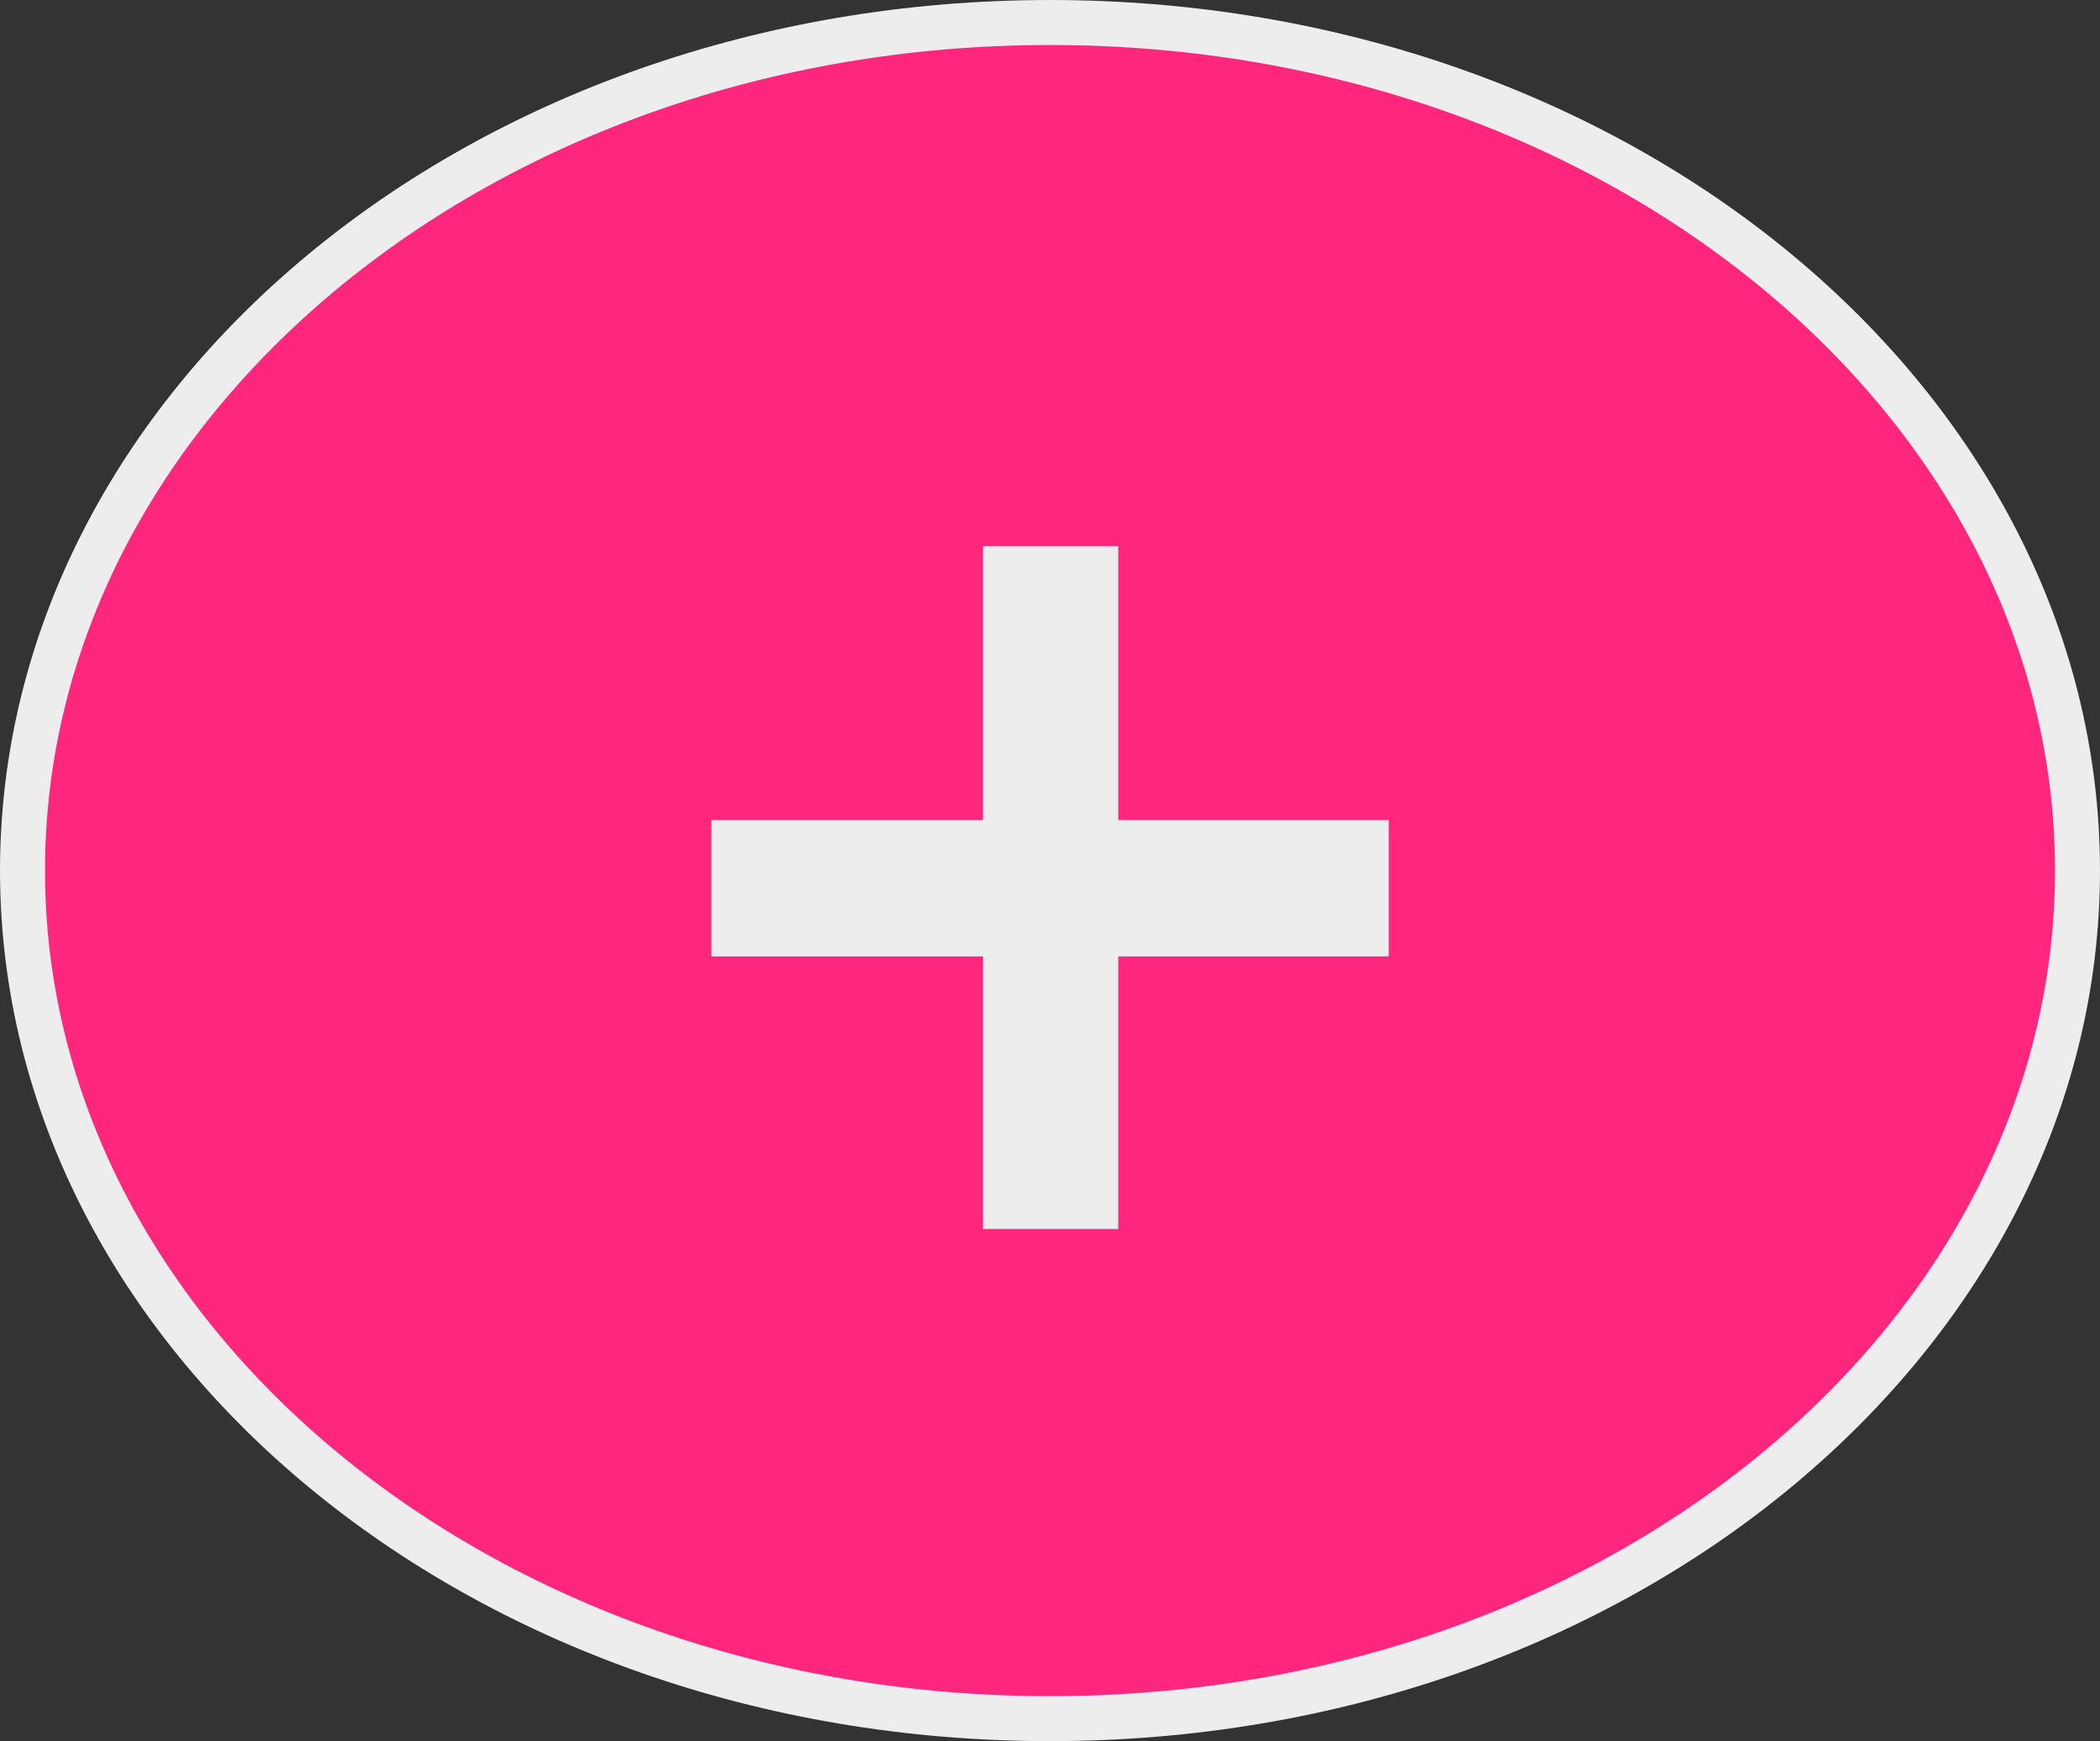
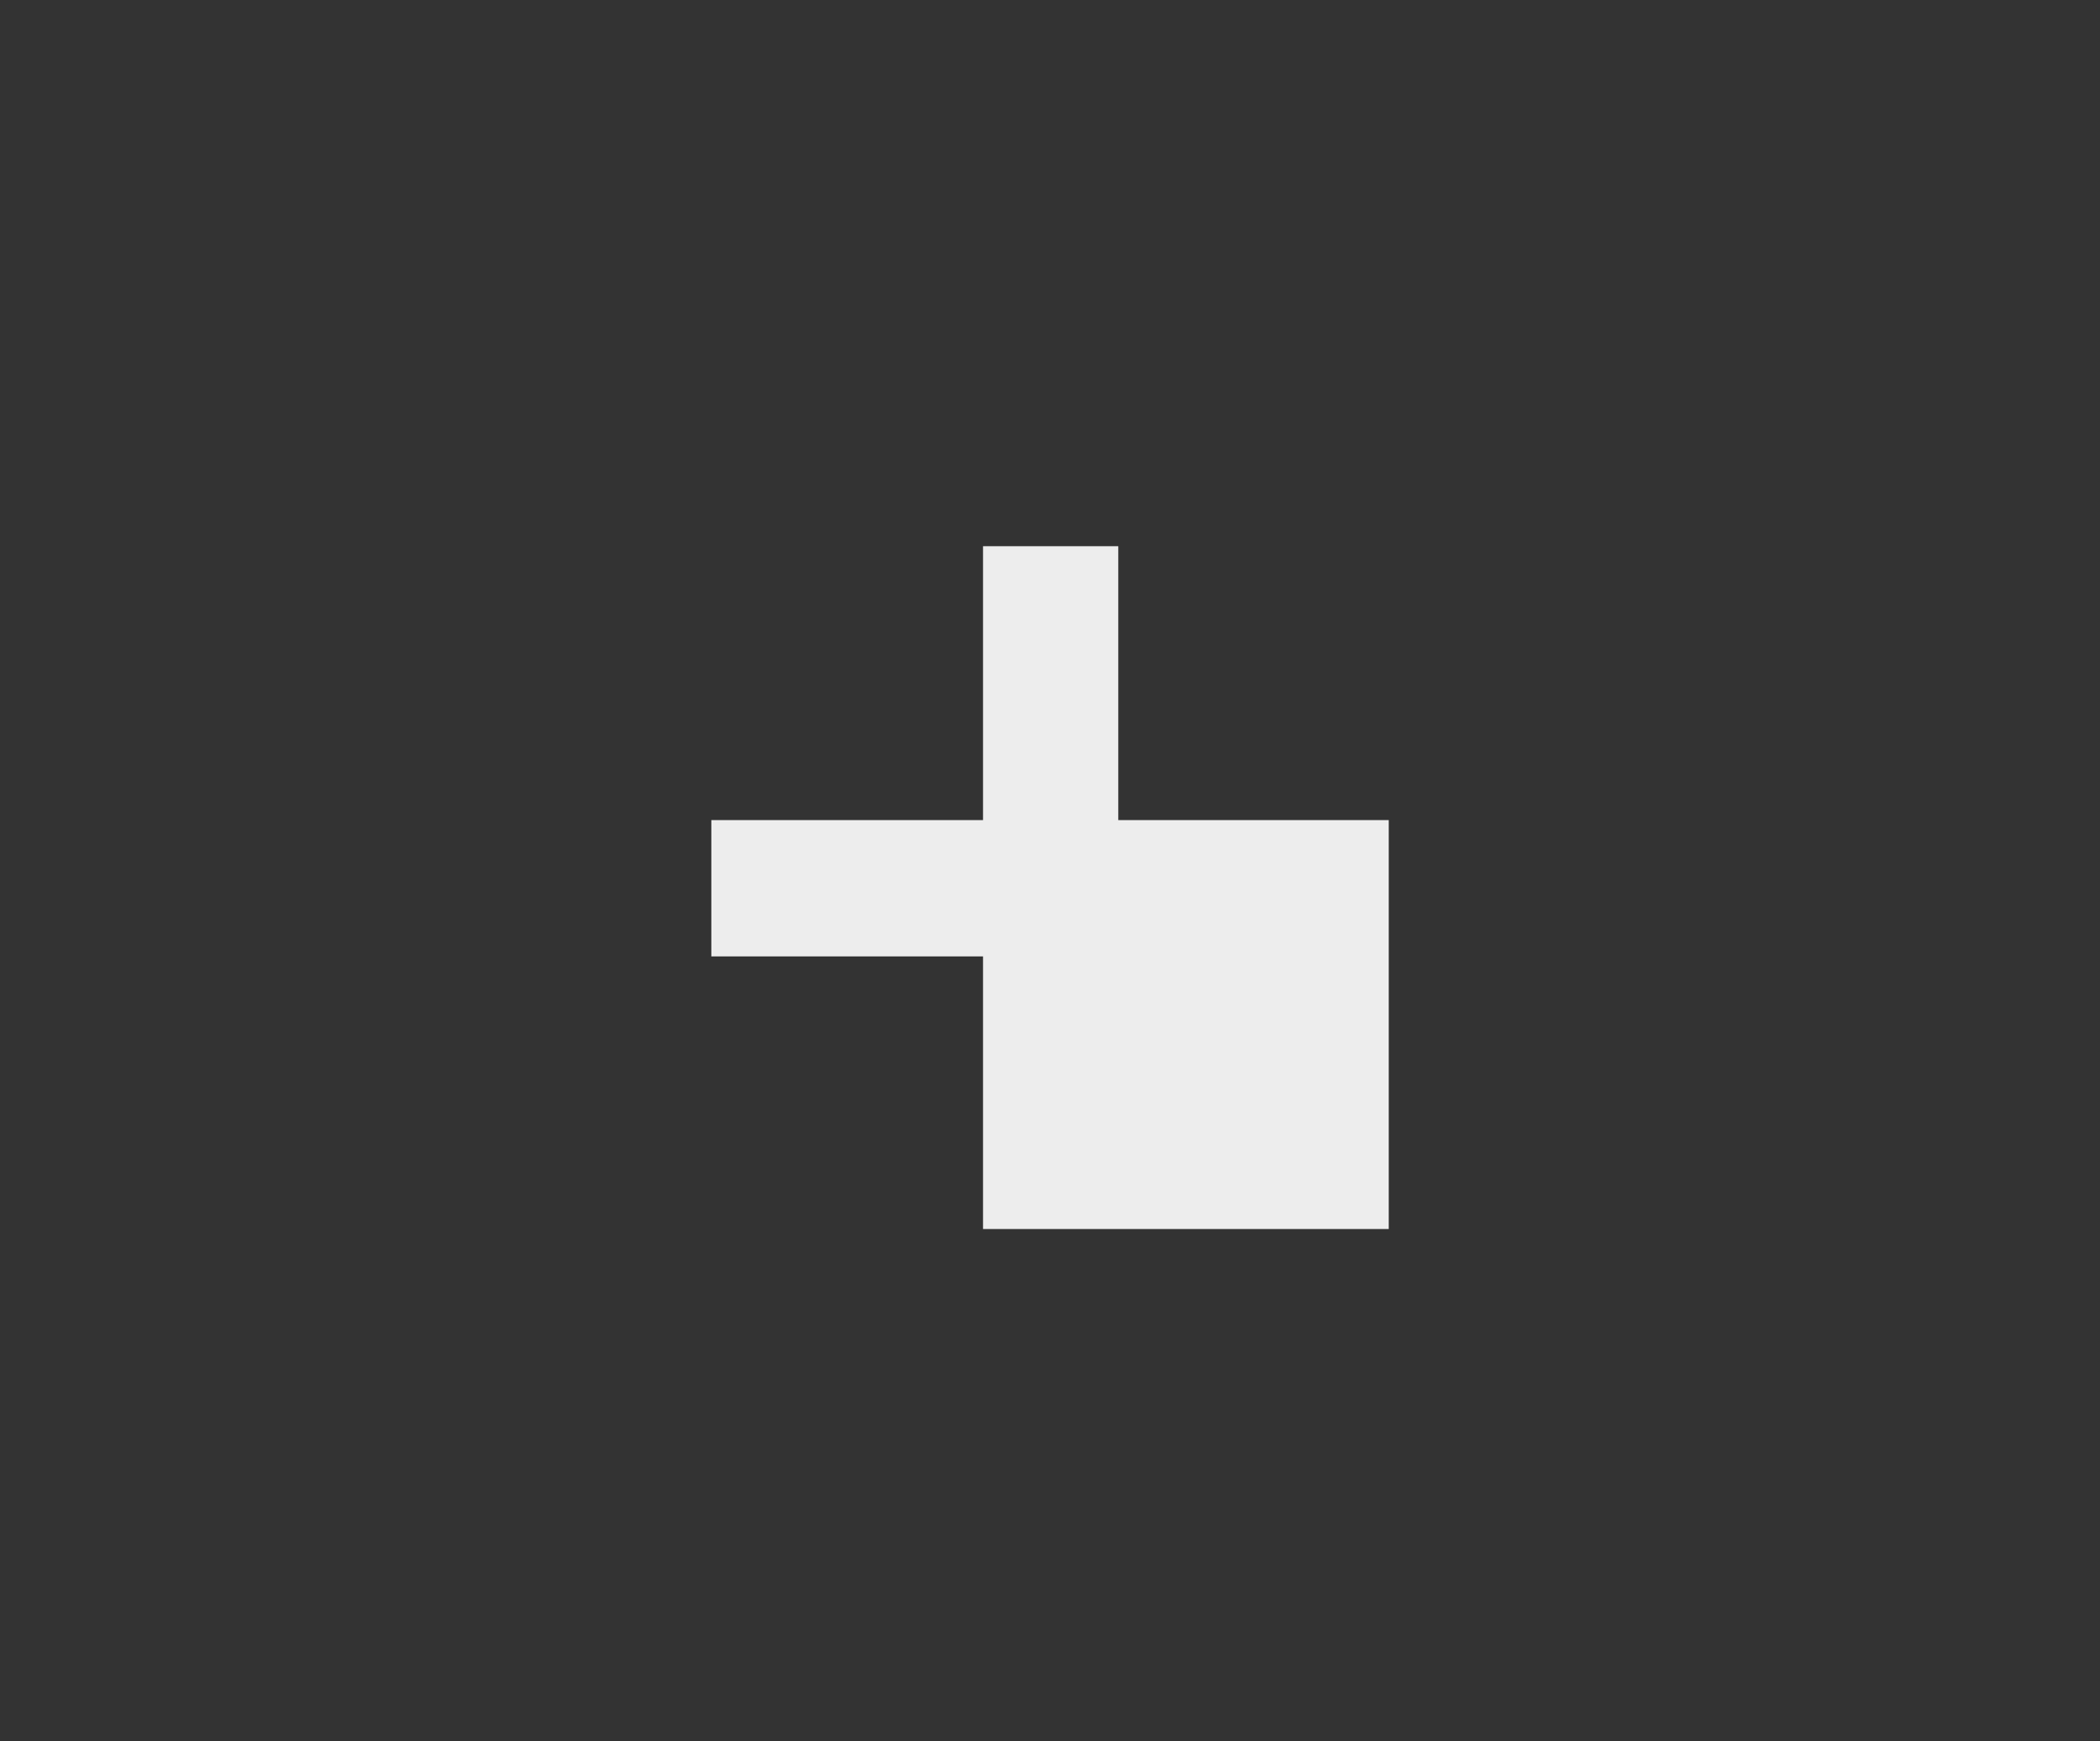
<svg xmlns="http://www.w3.org/2000/svg" width="82" height="68" viewBox="0 0 82 68" fill="none">
  <rect x="0" y="0" width="82" height="68" fill="#333333" stroke="none" />
-   <path d="M81.121 34C81.121 52.146 63.319 67.121 41 67.121C18.68 67.121 0.879 52.146 0.879 34C0.879 15.854 18.68 0.879 41 0.879C63.319 0.879 81.121 15.854 81.121 34Z" fill="#FF267E" stroke="#EDEDED" stroke-width="1.757" />
-   <path d="M38.385 47.999V37.352H27.776V32.029H38.385V21.332H43.666V32.029H54.227V37.352H43.666V47.999H38.385Z" fill="#EDEDED" />
+   <path d="M38.385 47.999V37.352H27.776V32.029H38.385V21.332H43.666V32.029H54.227V37.352V47.999H38.385Z" fill="#EDEDED" />
</svg>